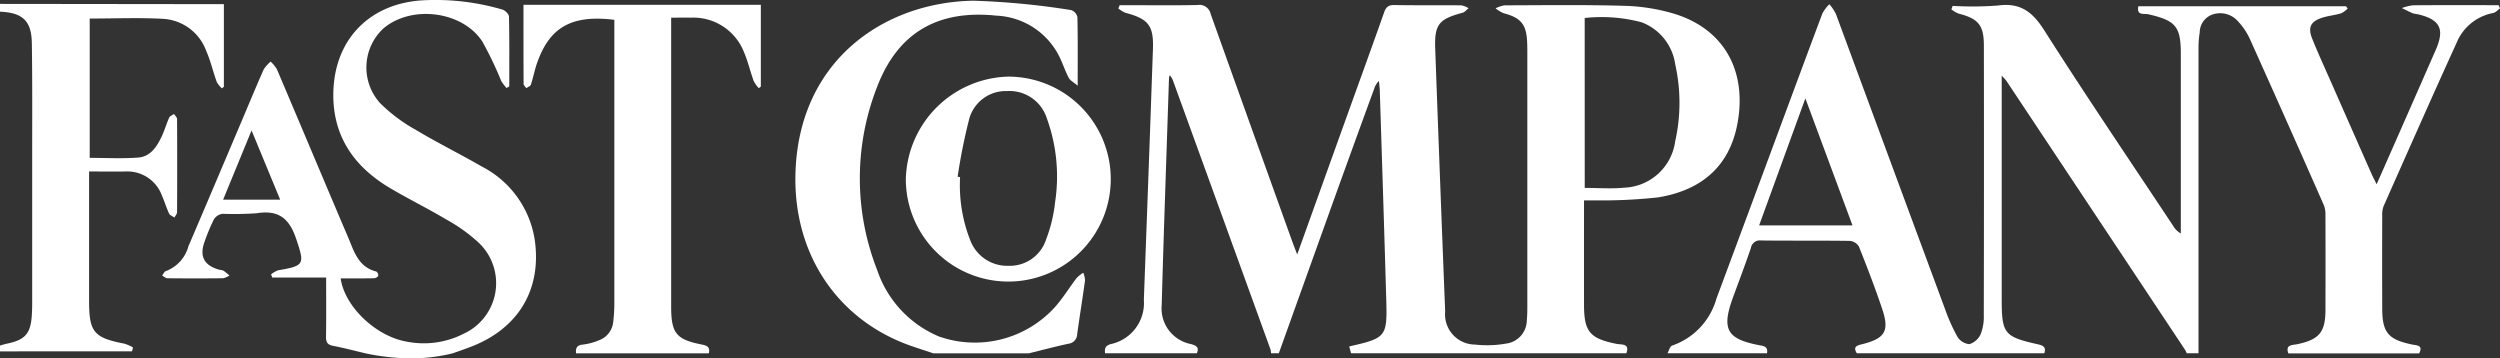
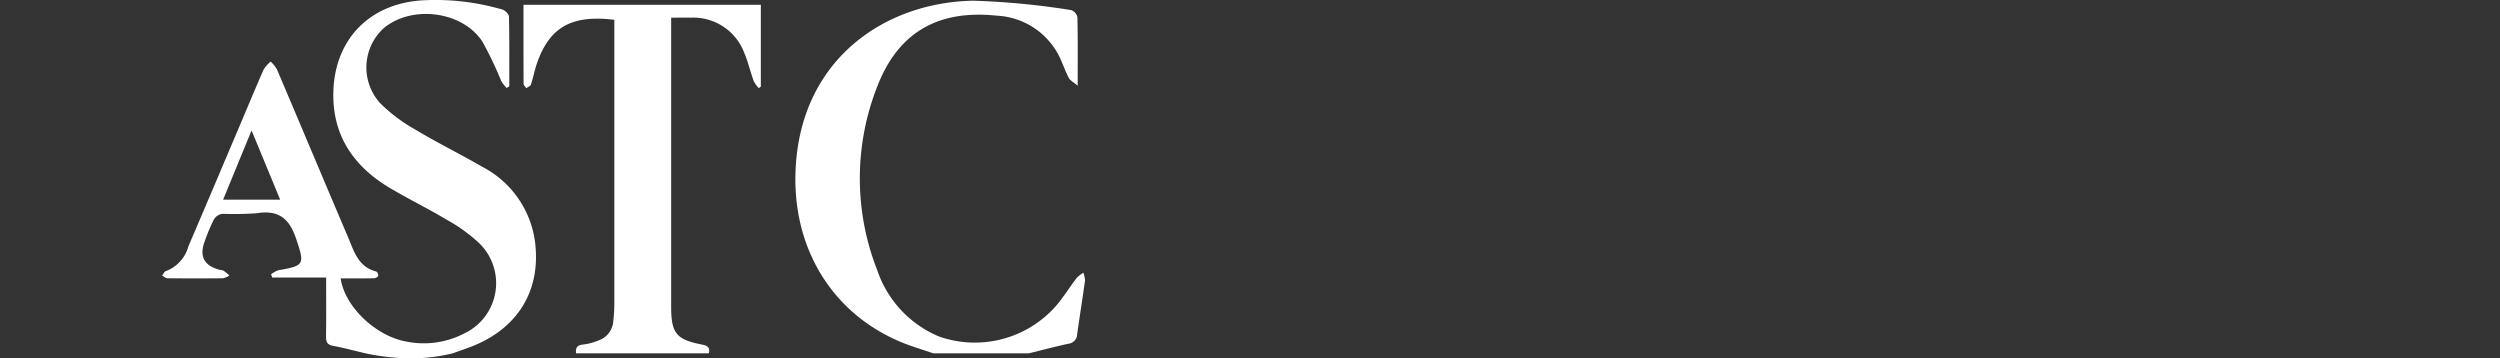
<svg xmlns="http://www.w3.org/2000/svg" width="240" height="34.405" viewBox="0 0 240 34.405">
  <rect x="0" y="0" width="240" height="34.405" fill="#333333" stroke="none" />
  <g id="Group_2103" data-name="Group 2103" transform="translate(-21.029 -841.585)">
-     <path id="Path_511" data-name="Path 511" d="M938.134,843.8h-1.006c-2.405,0-4.81-.011-7.215.012a4.652,4.652,0,0,0-1.066.267c.349.169.692.349,1.047.5a2.751,2.751,0,0,0,.458.089c2.159.5,2.629,1.407,1.753,3.41q-2.276,5.2-4.571,10.4c-.345.784-.691,1.567-1.109,2.514-.21-.423-.352-.683-.471-.953q-1.977-4.47-3.946-8.943c-.6-1.363-1.225-2.717-1.778-4.1-.426-1.066-.134-1.64.964-1.99.591-.188,1.223-.247,1.819-.422a2.334,2.334,0,0,0,.624-.449l-.146-.229H903.551c-.2.924.555.679.937.765,2.635.594,3.136,1.176,3.137,3.767q0,8.2,0,16.4v.882a2.087,2.087,0,0,1-.75-.756c-4.139-6.245-8.35-12.444-12.369-18.765-1.127-1.773-2.3-2.655-4.439-2.365a32.7,32.7,0,0,1-4.348.036l-.12.336a2.861,2.861,0,0,0,.683.4c1.9.488,2.434,1.1,2.437,3.065q.021,12.949-.008,25.9a4.572,4.572,0,0,1-.3,1.815,1.761,1.761,0,0,1-1.087.957,1.512,1.512,0,0,1-1.15-.719,17.725,17.725,0,0,1-1.208-2.714q-5.236-14.137-10.457-28.279a4.654,4.654,0,0,0-.623-.923,3.866,3.866,0,0,0-.665.878c-1.852,4.938-3.677,9.885-5.511,14.829q-2.331,6.282-4.667,12.562a6.682,6.682,0,0,1-4.256,4.506c-.2.065-.3.483-.441.737H867.9c.07-.438-.055-.651-.557-.742-3.316-.6-3.842-1.527-2.7-4.645.575-1.573,1.171-3.139,1.71-4.723a.869.869,0,0,1,.979-.721c2.842.033,5.684,0,8.525.04a1.145,1.145,0,0,1,.868.546c.791,1.987,1.562,3.986,2.241,6.014.7,2.088.256,2.805-1.887,3.346-.484.122-.977.214-.554.885h17.994c.18-.547-.052-.739-.6-.86-3.267-.728-3.489-1.025-3.489-4.383v-21.4a4.935,4.935,0,0,1,.424.45q8.594,12.929,17.181,25.862a2.8,2.8,0,0,1,.163.33h1.125q0-14.666,0-29.332a9.734,9.734,0,0,1,.118-1.48,1.833,1.833,0,0,1,1.231-1.713,2.273,2.273,0,0,1,2.41.619A6.491,6.491,0,0,1,914.234,847q3.592,7.976,7.114,15.982a2.291,2.291,0,0,1,.162.9q.017,4.609,0,9.219c-.009,2.1-.613,2.8-2.694,3.244-.466.1-1.176.011-.869.883h12.559c.416-.811-.245-.76-.7-.855-2.261-.473-2.837-1.148-2.845-3.415q-.016-4.472,0-8.943a2.308,2.308,0,0,1,.125-.907c2.327-5.248,4.648-10.5,7.027-15.724a4.733,4.733,0,0,1,3.5-2.831c.238-.048.436-.29.653-.442Zm-70.992,21.145,4.44-12.2,4.525,12.2Z" transform="translate(-677.238 -1.719)" fill="#fff" />
-     <path id="Path_512" data-name="Path 512" d="M622.767,862.861a50.334,50.334,0,0,0,6.235-.289c4.694-.776,7.252-3.554,7.742-8.033.511-4.665-1.781-8.27-6.291-9.616a18.421,18.421,0,0,0-4.688-.739c-3.838-.111-7.681-.057-11.523-.047a2.913,2.913,0,0,0-.857.286,3.106,3.106,0,0,0,.772.473c1.635.423,2.179,1.058,2.255,2.731.016.341.02.683.02,1.024q0,12.109,0,24.218c0,.5,0,1-.049,1.489a2.273,2.273,0,0,1-2,2.253,10.418,10.418,0,0,1-2.971.093,2.9,2.9,0,0,1-2.868-3.177q-.5-12.61-.956-25.222c-.083-2.344.353-2.848,2.618-3.452.219-.058.393-.289.588-.44a2.11,2.11,0,0,0-.687-.275c-2.155-.021-4.31.009-6.464-.028-.592-.01-.8.243-.973.744-1.093,3.1-2.218,6.189-3.331,9.282-1.647,4.578-3.291,9.158-5,13.918-.193-.505-.329-.843-.452-1.185q-3.936-10.943-7.853-21.893a1.105,1.105,0,0,0-1.271-.869c-2.185.046-4.372.017-6.558.017h-.91l-.124.313a2.743,2.743,0,0,0,.675.415c2.244.595,2.729,1.24,2.643,3.546-.1,2.761-.193,5.523-.293,8.284q-.285,7.865-.578,15.729a4.025,4.025,0,0,1-3.2,4.252c-.529.17-.575.452-.523.878h8.81c.246-.556-.036-.729-.544-.881a3.484,3.484,0,0,1-2.829-3.76c.2-7.263.463-14.524.7-21.786a1.485,1.485,0,0,1,.081-.267,2.711,2.711,0,0,1,.275.441q4.7,12.945,9.392,25.894a1.587,1.587,0,0,1,.044.359h.75q2.637-7.355,5.276-14.709,1.924-5.34,3.874-10.671a1.784,1.784,0,0,1,.462-.766c.028.316.073.631.083.947.211,6.7.43,13.407.621,20.111.1,3.5-.024,3.632-3.559,4.43l.178.657h26.429c.353-.969-.465-.811-.93-.9-2.579-.521-3.13-1.163-3.134-3.758q-.006-4.518,0-9.035v-.983C622.274,862.862,622.52,862.87,622.767,862.861Zm-.829-17.508a14.979,14.979,0,0,1,5.463.411,5.063,5.063,0,0,1,3.227,4.032,16.878,16.878,0,0,1,0,7.387,5.144,5.144,0,0,1-4.922,4.461c-1.225.12-2.473.02-3.764.02Z" transform="translate(-448.779 -2.04)" fill="#fff" />
    <path id="Path_513" data-name="Path 513" d="M133.113,857.571c-2.1-1.214-4.29-2.29-6.371-3.54a15.519,15.519,0,0,1-3.407-2.563,5.111,5.111,0,0,1,.32-7.14c2.685-2.3,7.614-1.7,9.524,1.268a34.736,34.736,0,0,1,1.8,3.763,4.147,4.147,0,0,0,.516.676l.256-.157c0-2.233.02-4.466-.029-6.7-.005-.237-.372-.6-.637-.677a22.865,22.865,0,0,0-7.495-.893c-5.131.237-8.565,3.644-8.725,8.738-.132,4.2,1.92,7.216,5.458,9.306,1.769,1.045,3.621,1.953,5.385,3.006a15.716,15.716,0,0,1,3.1,2.219,5.339,5.339,0,0,1-1.37,8.714,8.441,8.441,0,0,1-5.545.789c-2.935-.509-5.944-3.346-6.33-6.071,1.066,0,2.121.009,3.176-.01a.556.556,0,0,0,.432-.222.469.469,0,0,0-.18-.425c-1.746-.427-2.146-1.956-2.721-3.306-2.288-5.365-4.542-10.744-6.826-16.111a3.42,3.42,0,0,0-.6-.736,3.337,3.337,0,0,0-.671.756c-.778,1.759-1.511,3.538-2.263,5.308-1.649,3.884-3.289,7.772-4.955,11.648a3.534,3.534,0,0,1-2.172,2.4c-.148.042-.241.28-.359.427.171.09.34.257.512.259q2.67.029,5.34,0a1.8,1.8,0,0,0,.611-.264,6.732,6.732,0,0,0-.564-.459,1.245,1.245,0,0,0-.362-.084c-1.5-.392-1.987-1.288-1.454-2.721a17.69,17.69,0,0,1,.9-2.142,1.151,1.151,0,0,1,.813-.516,31.784,31.784,0,0,0,3.273-.054c2.112-.341,3.147.491,3.81,2.486.794,2.39.826,2.557-1.727,2.986a2.374,2.374,0,0,0-.693.394l.116.306h5.172c0,1.961.016,3.818-.011,5.673-.007.52.123.781.679.885,1.033.193,2.05.469,3.074.71a21.469,21.469,0,0,0,4.148.487,16.548,16.548,0,0,0,4.287-.487c.523-.188,1.047-.371,1.568-.564,4.595-1.7,6.929-5.411,6.3-10.184A9.54,9.54,0,0,0,133.113,857.571Zm-24.832,3.181,2.731-6.645,2.745,6.645Z" transform="translate(-65.832 0)" fill="#fff" />
-     <path id="Path_514" data-name="Path 514" d="M37.777,864.053c.087-.172.25-.344.251-.517q.023-4.469,0-8.939c0-.162-.191-.324-.294-.486-.158.113-.393.193-.462.346-.266.593-.444,1.226-.721,1.813-.463.982-1.079,1.935-2.256,2.024-1.537.117-3.09.029-4.654.029V844.948c2.4,0,4.733-.1,7.058.029a4.693,4.693,0,0,1,4.125,3.074c.424.957.657,2,1.014,2.986a2.446,2.446,0,0,0,.491.612l.192-.149v-7.934H41.351l-20.322-.024v.746c2.168.1,3.021.87,3.056,3.012.061,3.78.031,7.561.034,11.341q0,6.74,0,13.48c0,.434-.006.868-.034,1.3-.115,1.793-.648,2.388-2.429,2.746-.212.042-.417.115-.625.173v.559H33.7l.1-.373a3.966,3.966,0,0,0-.828-.366c-2.931-.565-3.39-1.11-3.391-4.093q0-5.633,0-11.266v-1.17c1.259,0,2.377.009,3.494,0a3.53,3.53,0,0,1,3.5,2.314c.25.567.425,1.166.688,1.726C37.339,863.84,37.6,863.927,37.777,864.053Z" transform="translate(0 -1.583)" fill="#fff" />
    <path id="Path_515" data-name="Path 515" d="M447.434,868.543c-.717.935-1.331,1.96-2.117,2.832a10.381,10.381,0,0,1-11.113,2.781,10.567,10.567,0,0,1-5.925-6.386,24.086,24.086,0,0,1-.008-17.558c2-5.244,5.862-7.44,11.467-6.851a7.086,7.086,0,0,1,6.2,4.292c.253.566.457,1.157.751,1.7.127.235.424.38.843.733,0-2.427.02-4.506-.027-6.582a.936.936,0,0,0-.6-.678,73.94,73.94,0,0,0-9.386-.9c-8.6.144-16.823,5.762-17.083,16.67-.185,7.772,4.15,14.168,11.4,16.571l1.833.609h9.185c1.263-.311,2.52-.646,3.79-.92a.943.943,0,0,0,.84-.92c.236-1.721.518-3.435.752-5.156a2.24,2.24,0,0,0-.164-.739A3.217,3.217,0,0,0,447.434,868.543Z" transform="translate(-323.045 -0.273)" fill="#fff" />
    <path id="Path_516" data-name="Path 516" d="M283.905,851.589c0,.139.168.276.258.414.153-.113.4-.2.444-.345.223-.677.35-1.385.586-2.056,1.149-3.273,3.118-4.7,7.423-4.162v.983q0,13.183,0,26.365a14.111,14.111,0,0,1-.1,1.579,2.091,2.091,0,0,1-1.381,1.838,5.722,5.722,0,0,1-1.527.41c-.6.051-.717.347-.669.84h12.746c.159-.631-.209-.751-.735-.856-2.364-.471-2.851-1.076-2.878-3.455,0-.093,0-.186,0-.279V845.232c.7,0,1.289-.01,1.875,0a5.233,5.233,0,0,1,5.136,3.36c.371.882.588,1.827.914,2.729a3.033,3.033,0,0,0,.488.679l.195-.15V844H283.894C283.894,846.57,283.89,849.08,283.905,851.589Z" transform="translate(-212.611 -1.952)" fill="#fff" />
-     <path id="Path_517" data-name="Path 517" d="M475.886,889.867a9.837,9.837,0,1,0,9.812-9.8A10.1,10.1,0,0,0,475.886,889.867Zm13.53-5.816a16.351,16.351,0,0,1,.8,8.067,14.141,14.141,0,0,1-.868,3.594,3.663,3.663,0,0,1-3.586,2.517,3.8,3.8,0,0,1-3.707-2.495,14.41,14.41,0,0,1-.96-6.017l-.233-.044a53.846,53.846,0,0,1,1.082-5.435,3.634,3.634,0,0,1,3.663-2.784A3.758,3.758,0,0,1,489.416,884.05Z" transform="translate(-367.898 -31.126)" fill="#fff" />
  </g>
</svg>